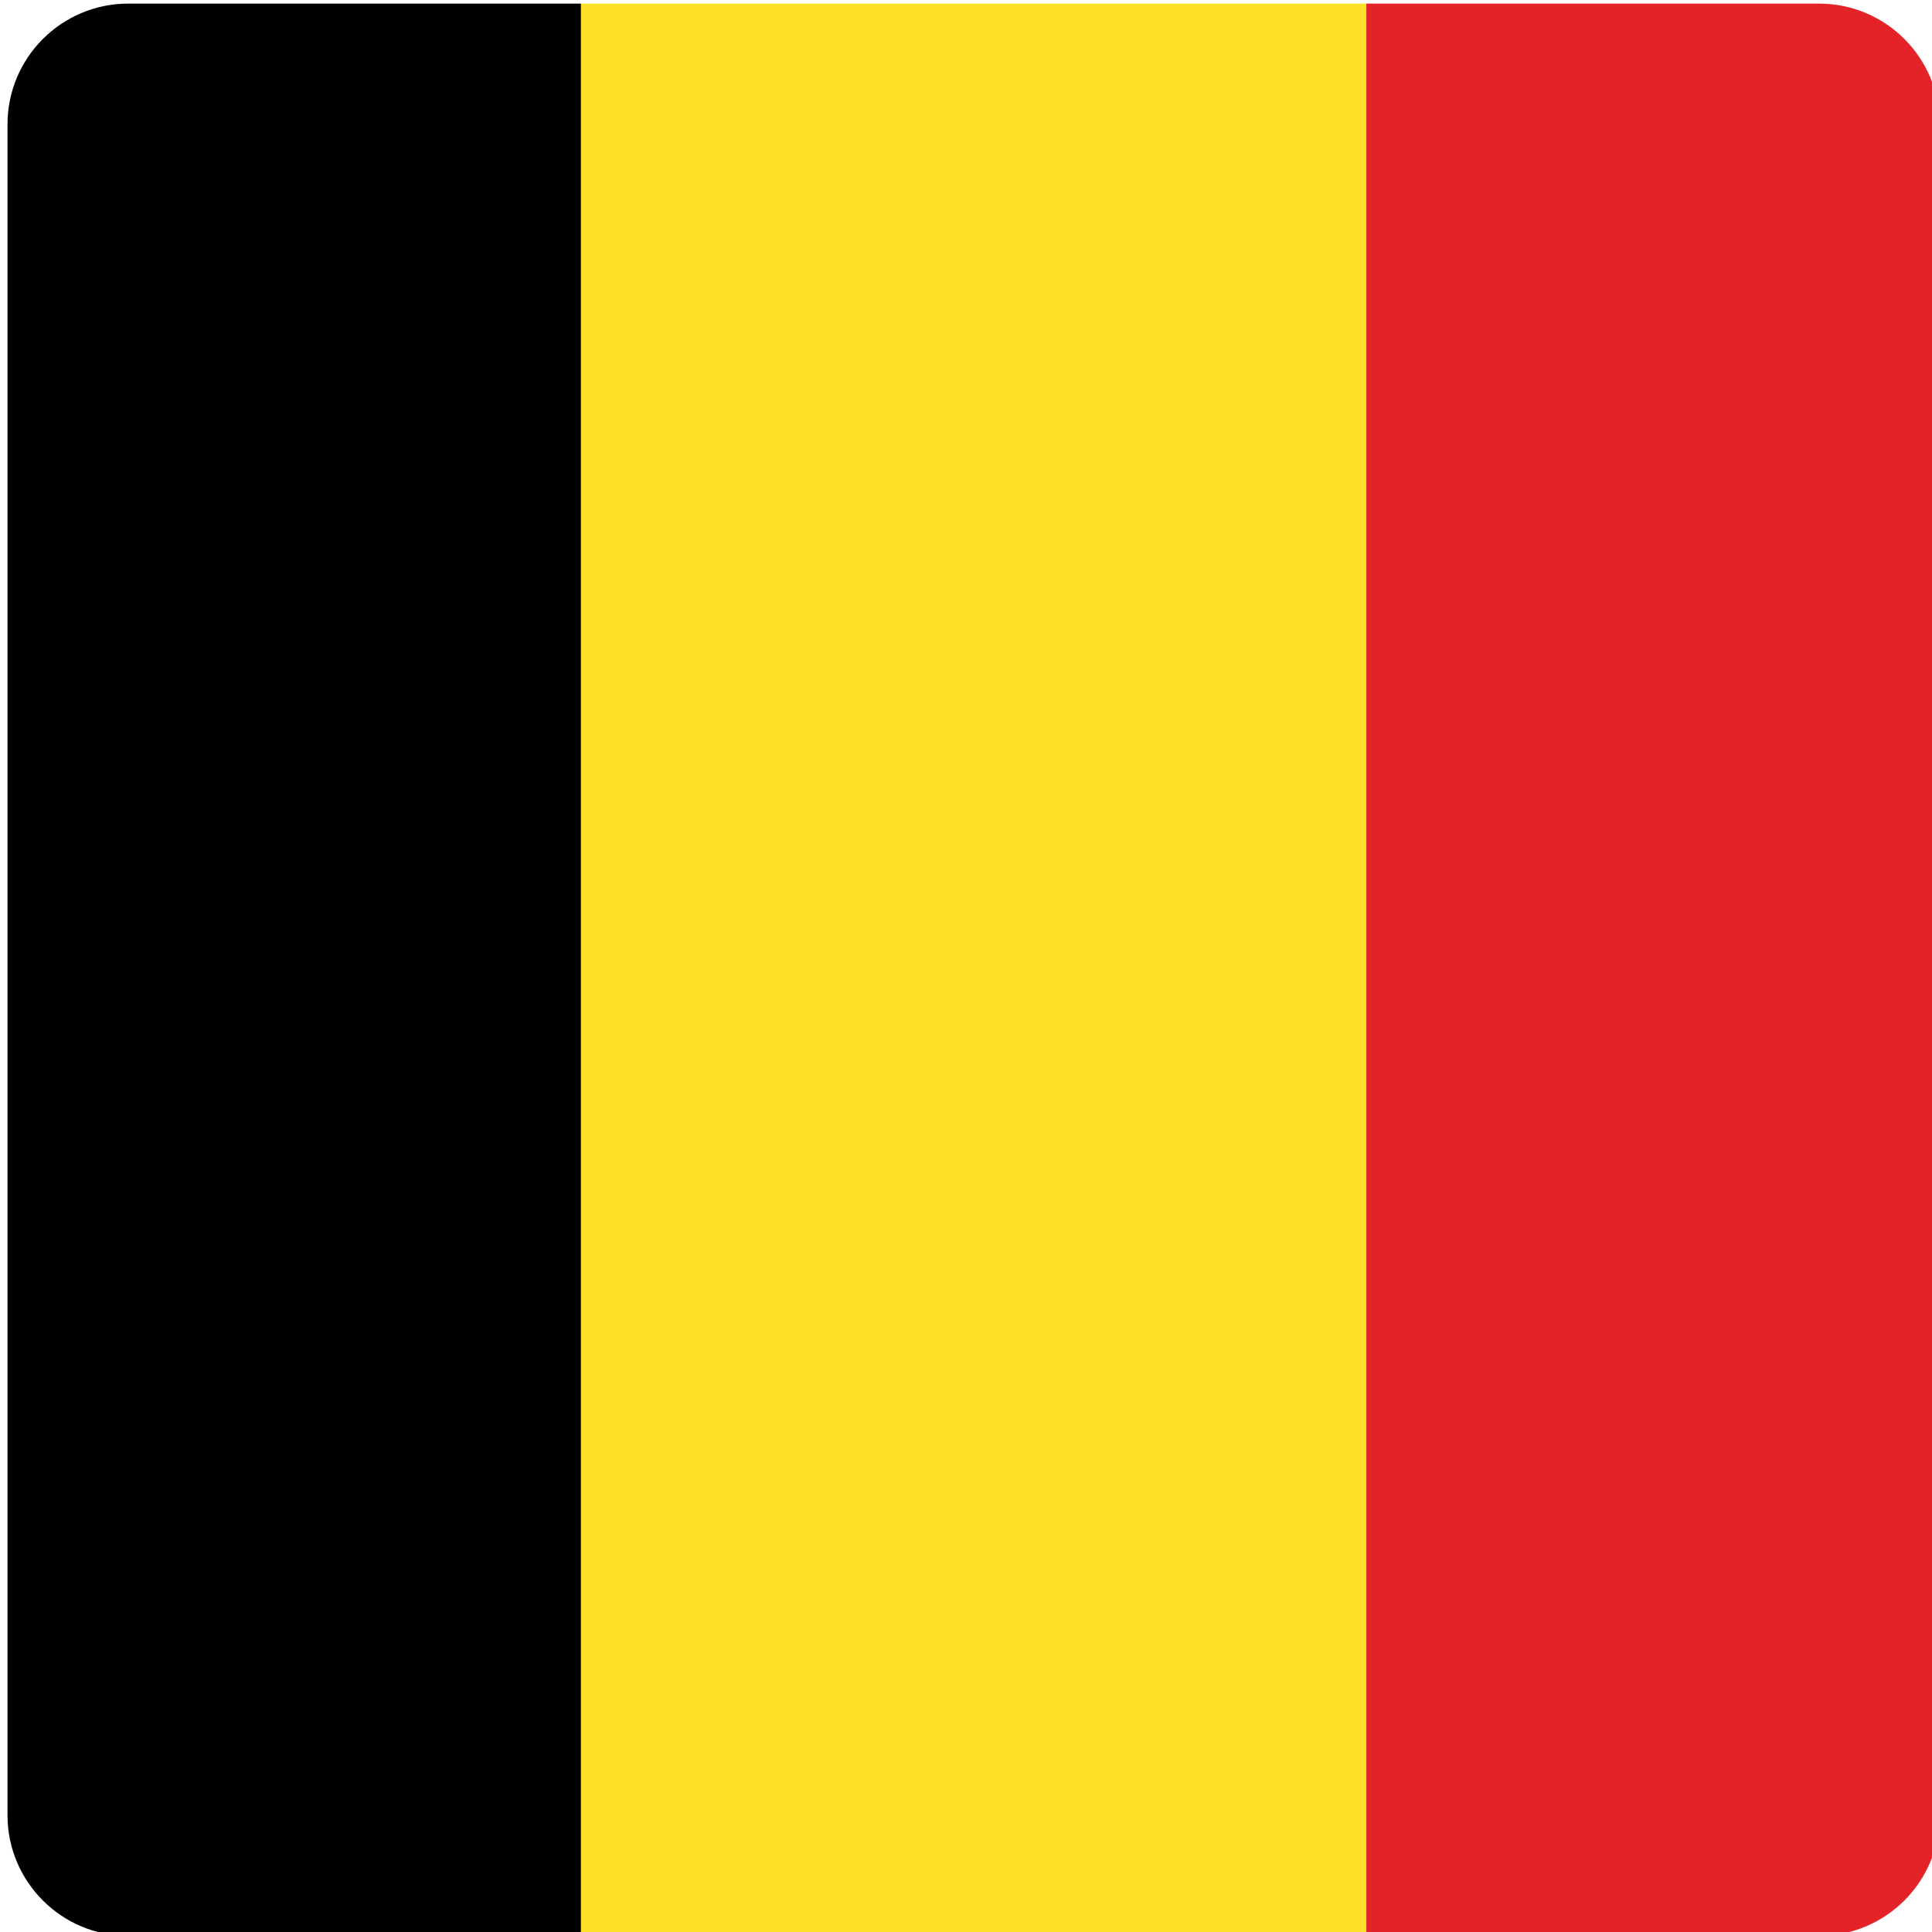
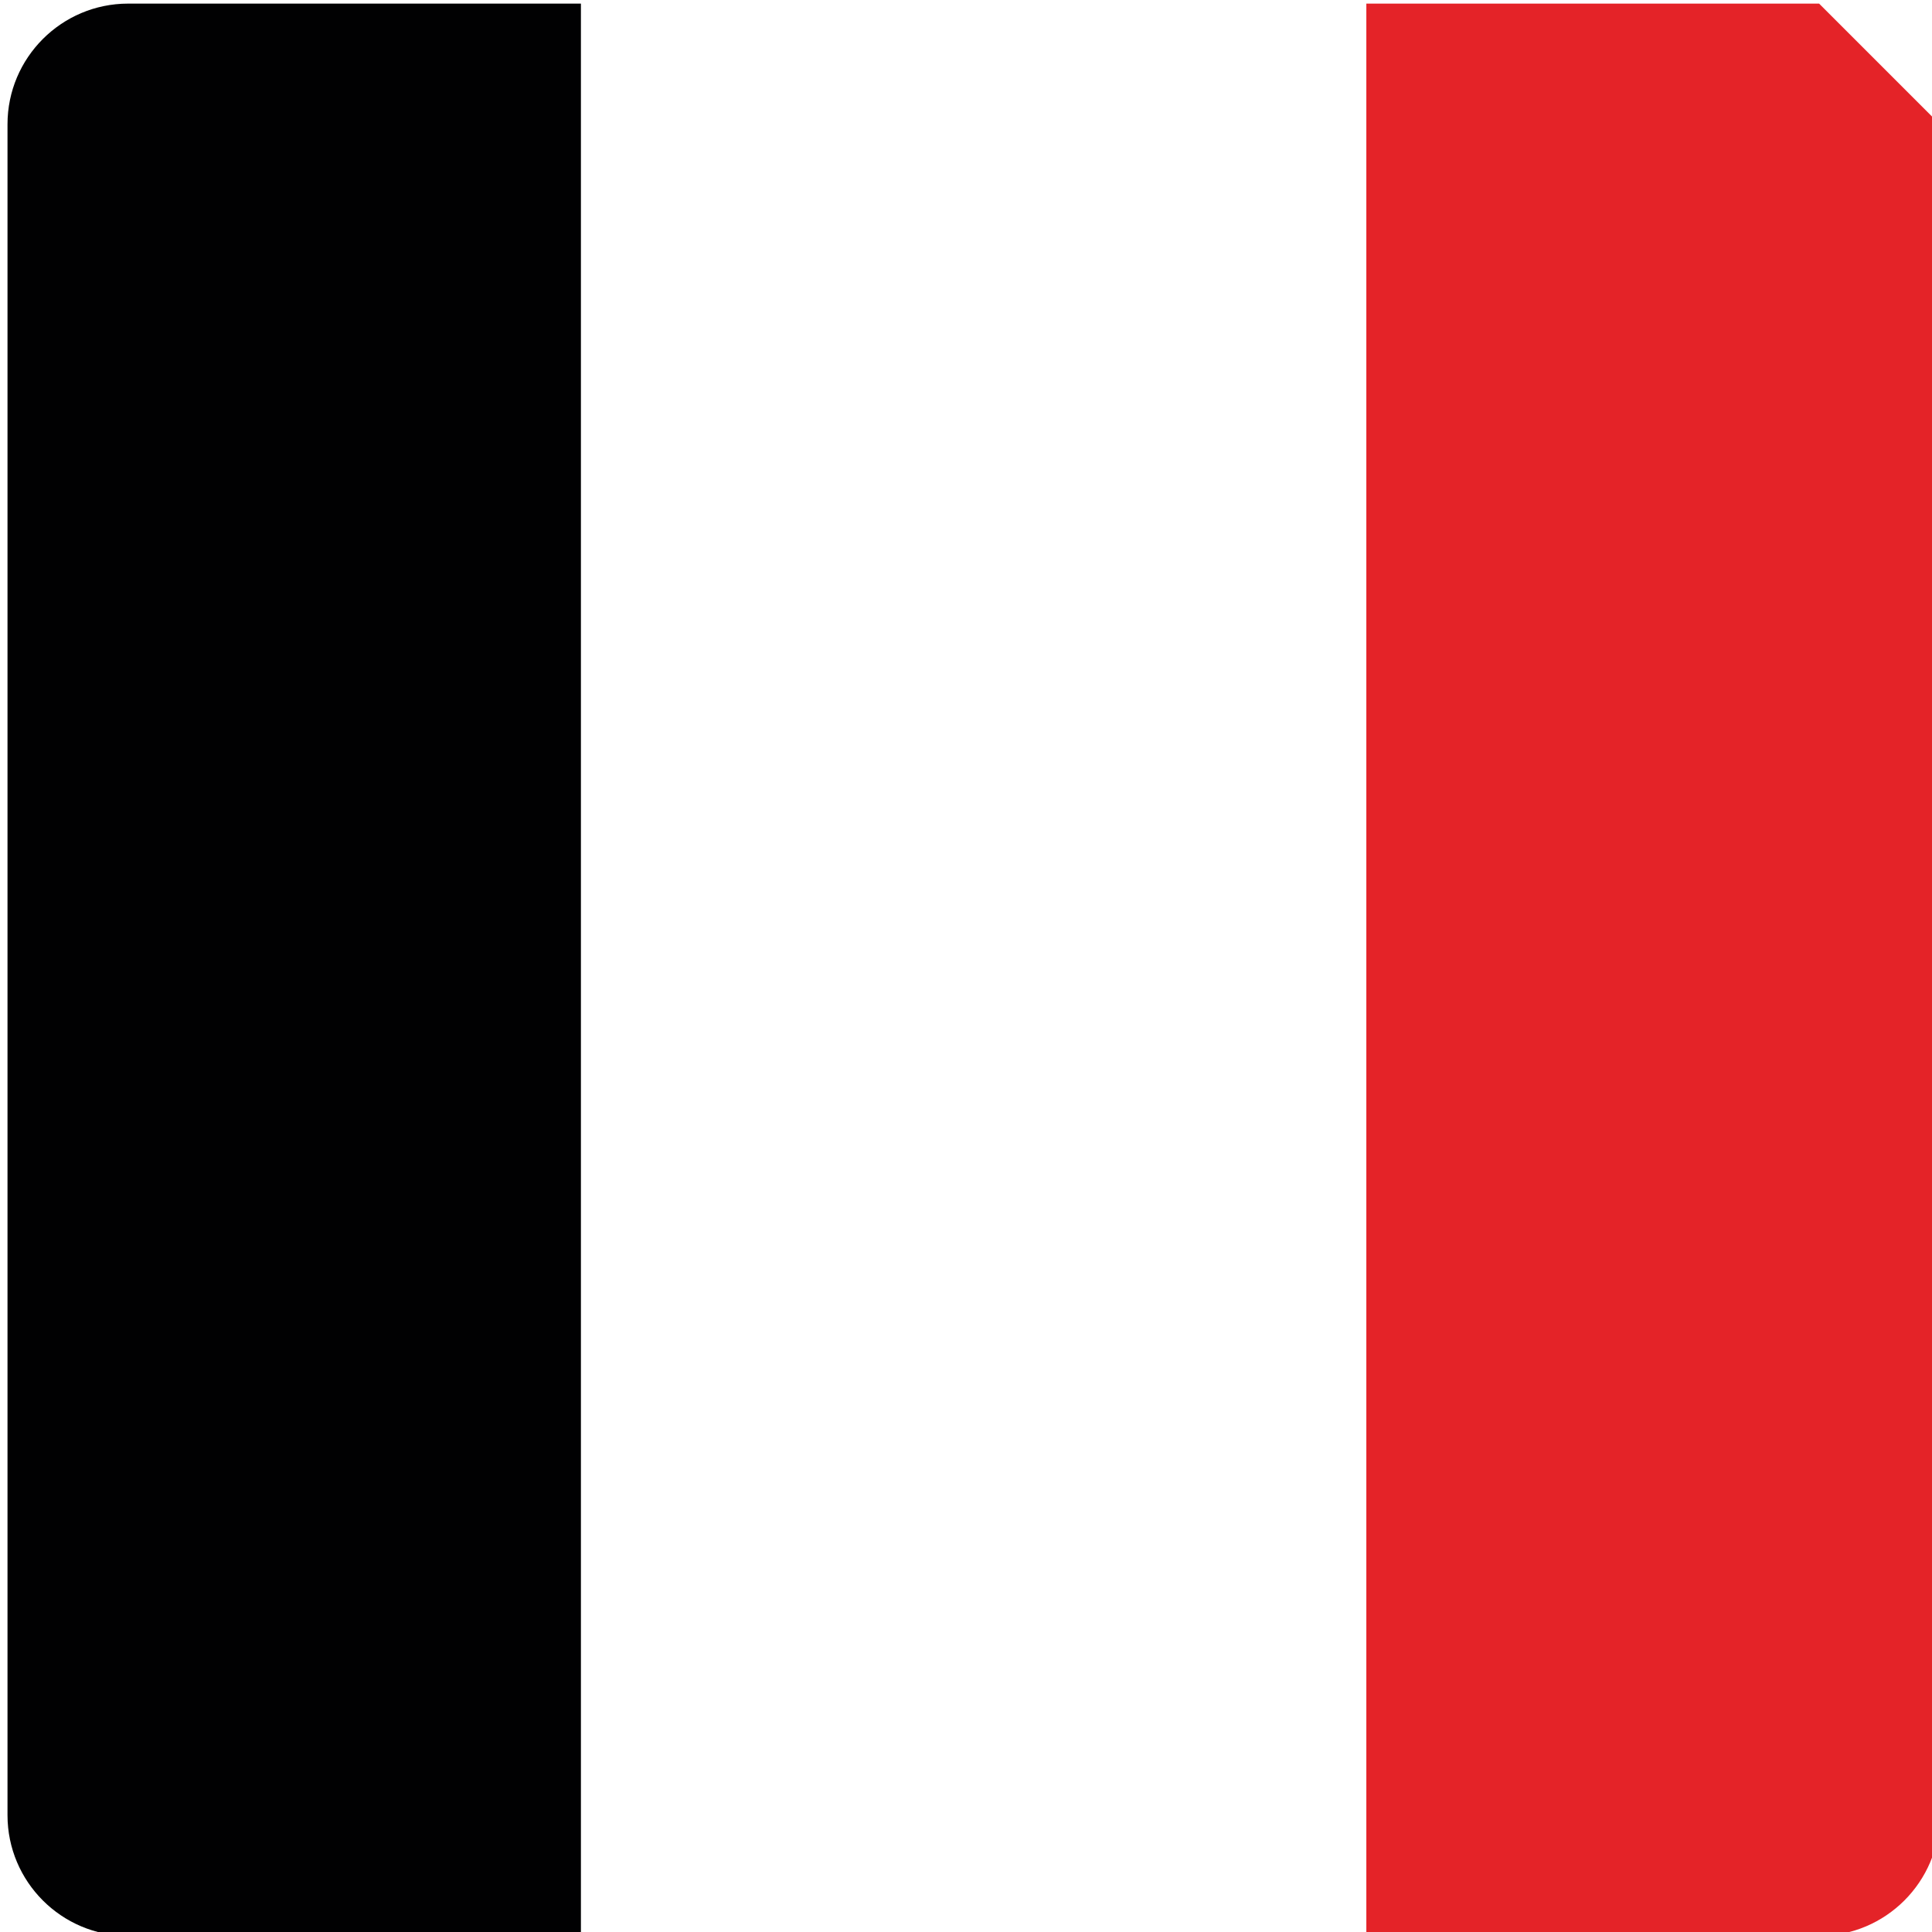
<svg xmlns="http://www.w3.org/2000/svg" width="100%" height="100%" viewBox="0 0 114 114" version="1.1" xml:space="preserve" style="fill-rule:evenodd;clip-rule:evenodd;stroke-linejoin:round;stroke-miterlimit:2;">
  <g transform="matrix(1.004,0,0,1.004,-3526.83,-1719.86)">
-     <path d="M3619.69,1713.22L3593.08,1713.22L3593.08,1826.78L3619.69,1826.78C3623.6,1826.78 3626.78,1823.6 3626.78,1819.69L3626.78,1720.31C3626.78,1716.4 3623.6,1713.22 3619.69,1713.22Z" style="fill:rgb(228,35,40);fill-rule:nonzero;" />
-     <rect x="3546.92" y="1713.22" width="46.16" height="113.56" style="fill:rgb(255,224,40);fill-rule:nonzero;" />
+     <path d="M3619.69,1713.22L3593.08,1713.22L3593.08,1826.78L3619.69,1826.78C3623.6,1826.78 3626.78,1823.6 3626.78,1819.69L3626.78,1720.31Z" style="fill:rgb(228,35,40);fill-rule:nonzero;" />
    <path d="M3520.31,1713.22C3516.4,1713.22 3513.22,1716.4 3513.22,1720.31L3513.22,1819.69C3513.22,1823.6 3516.4,1826.78 3520.31,1826.78L3546.92,1826.78L3546.92,1713.22L3520.31,1713.22Z" style="fill:rgb(1,1,2);fill-rule:nonzero;" />
  </g>
</svg>